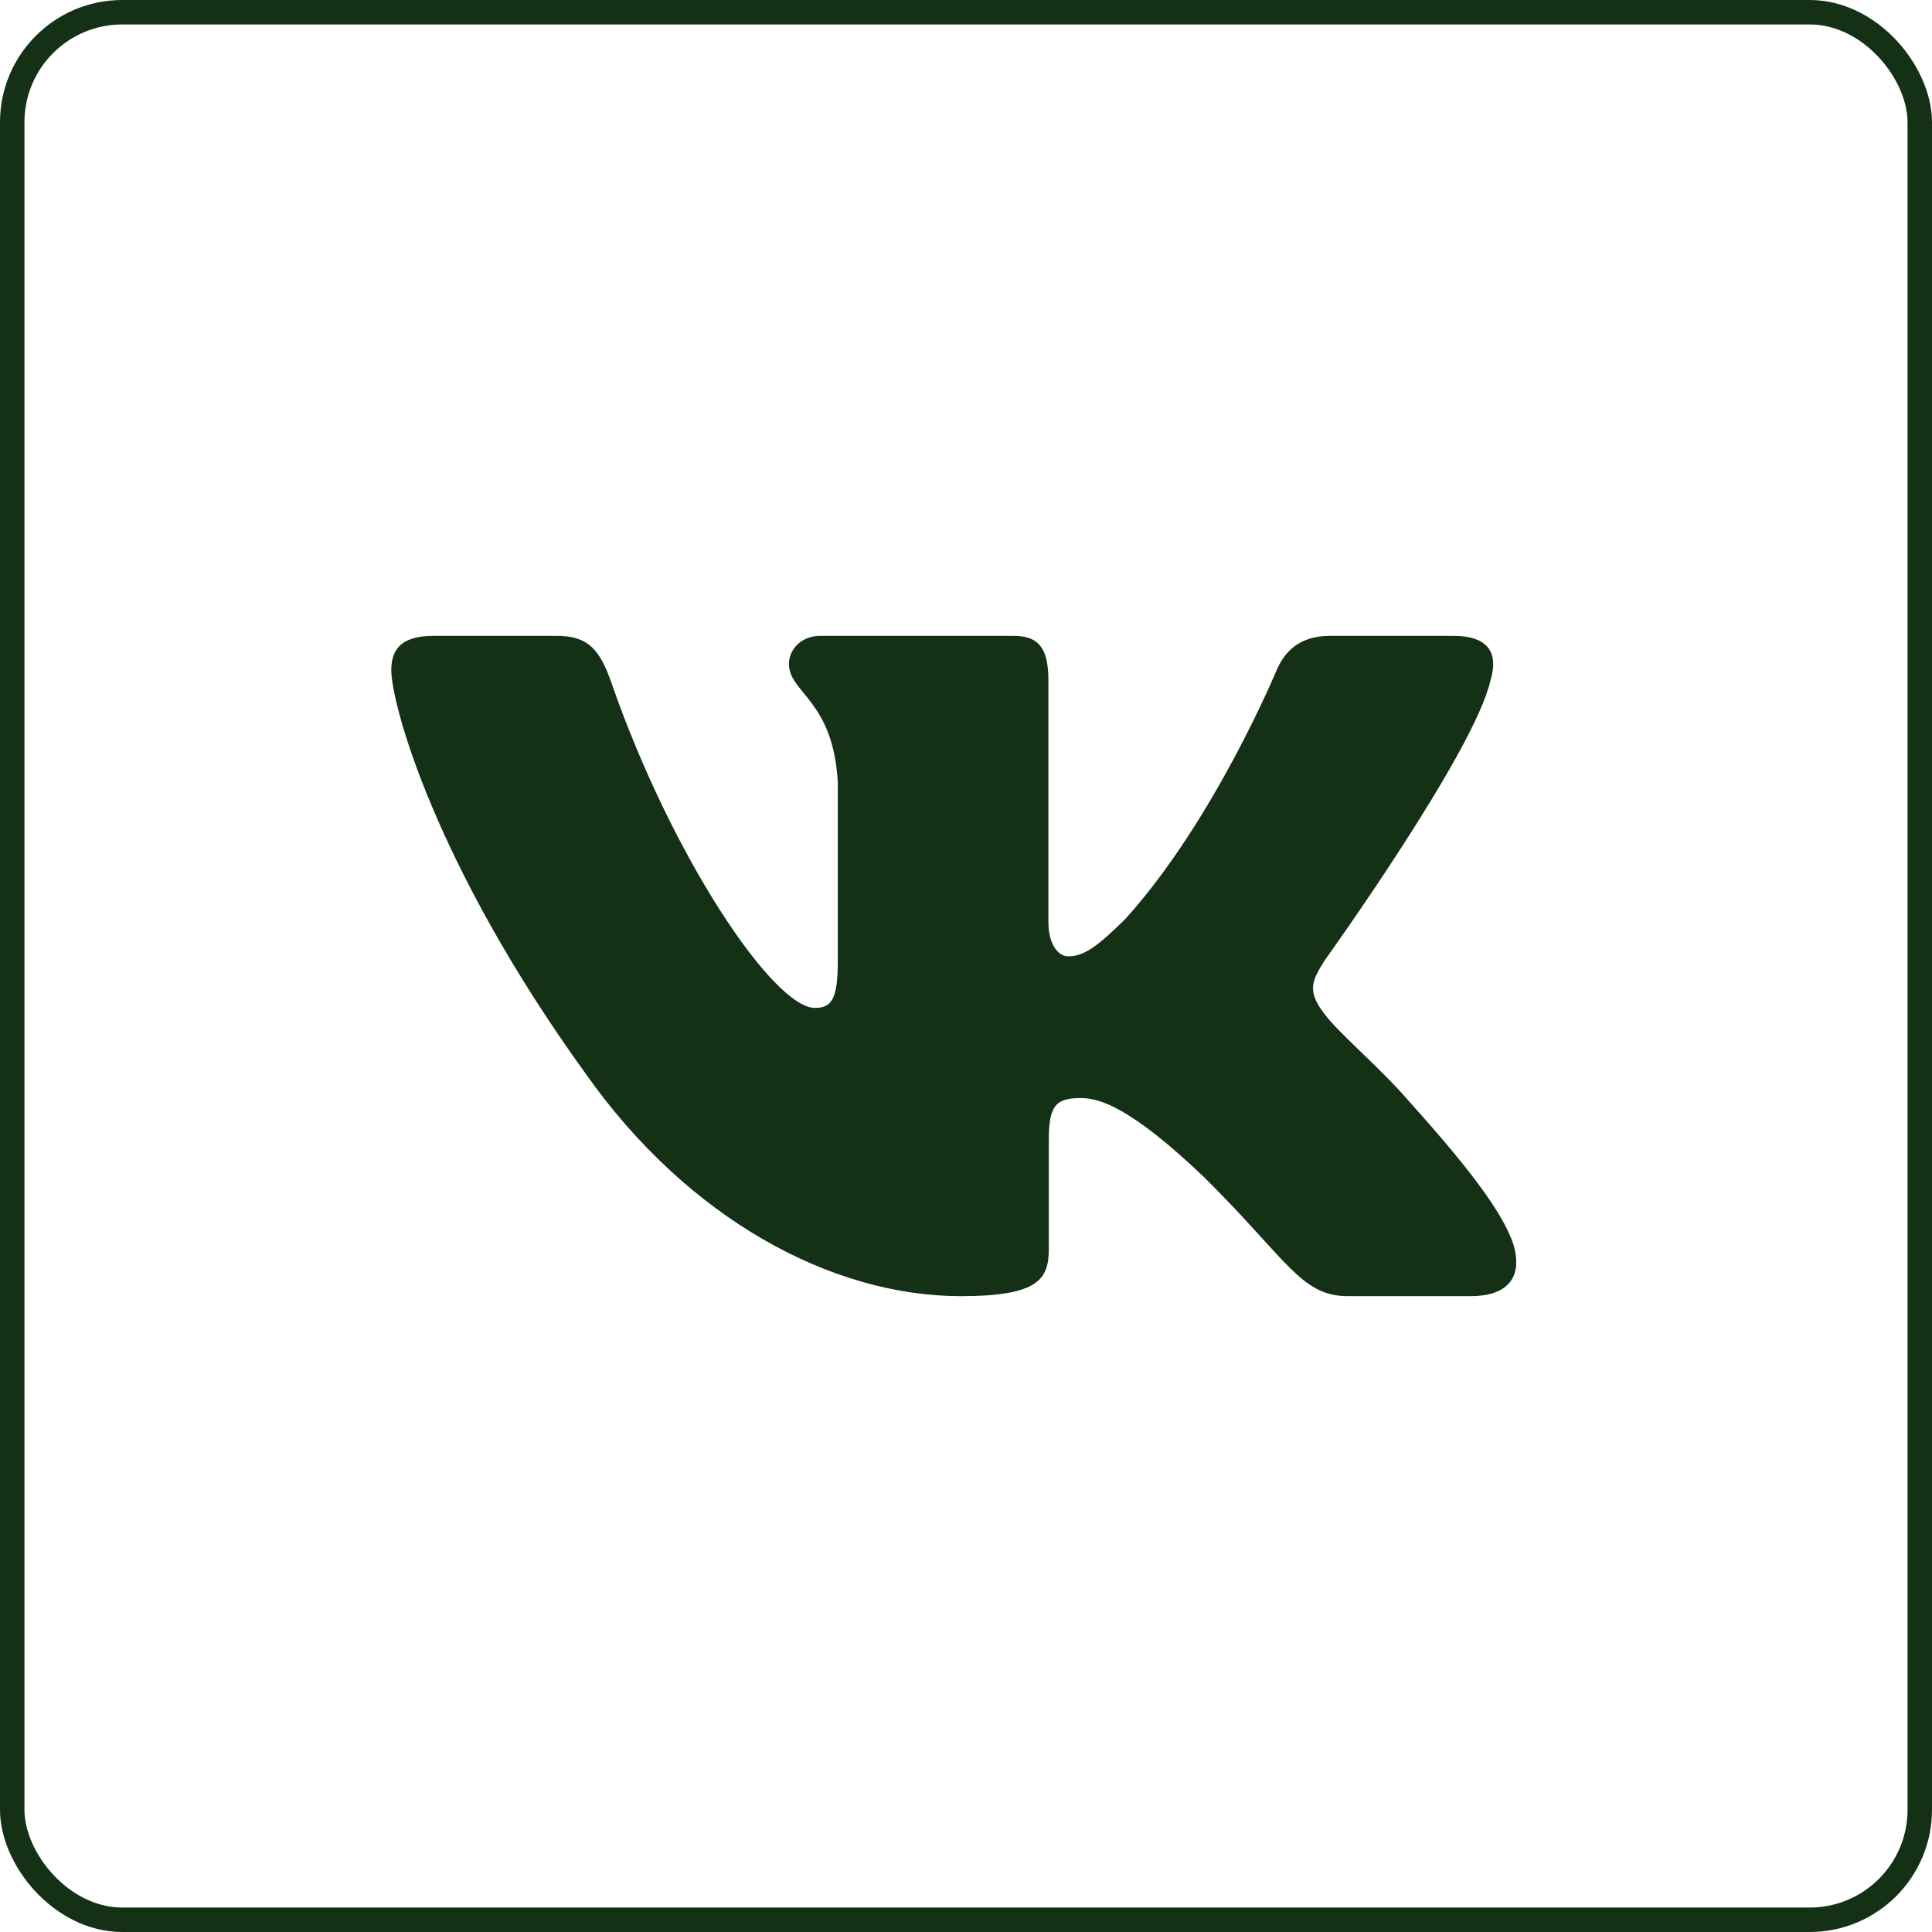
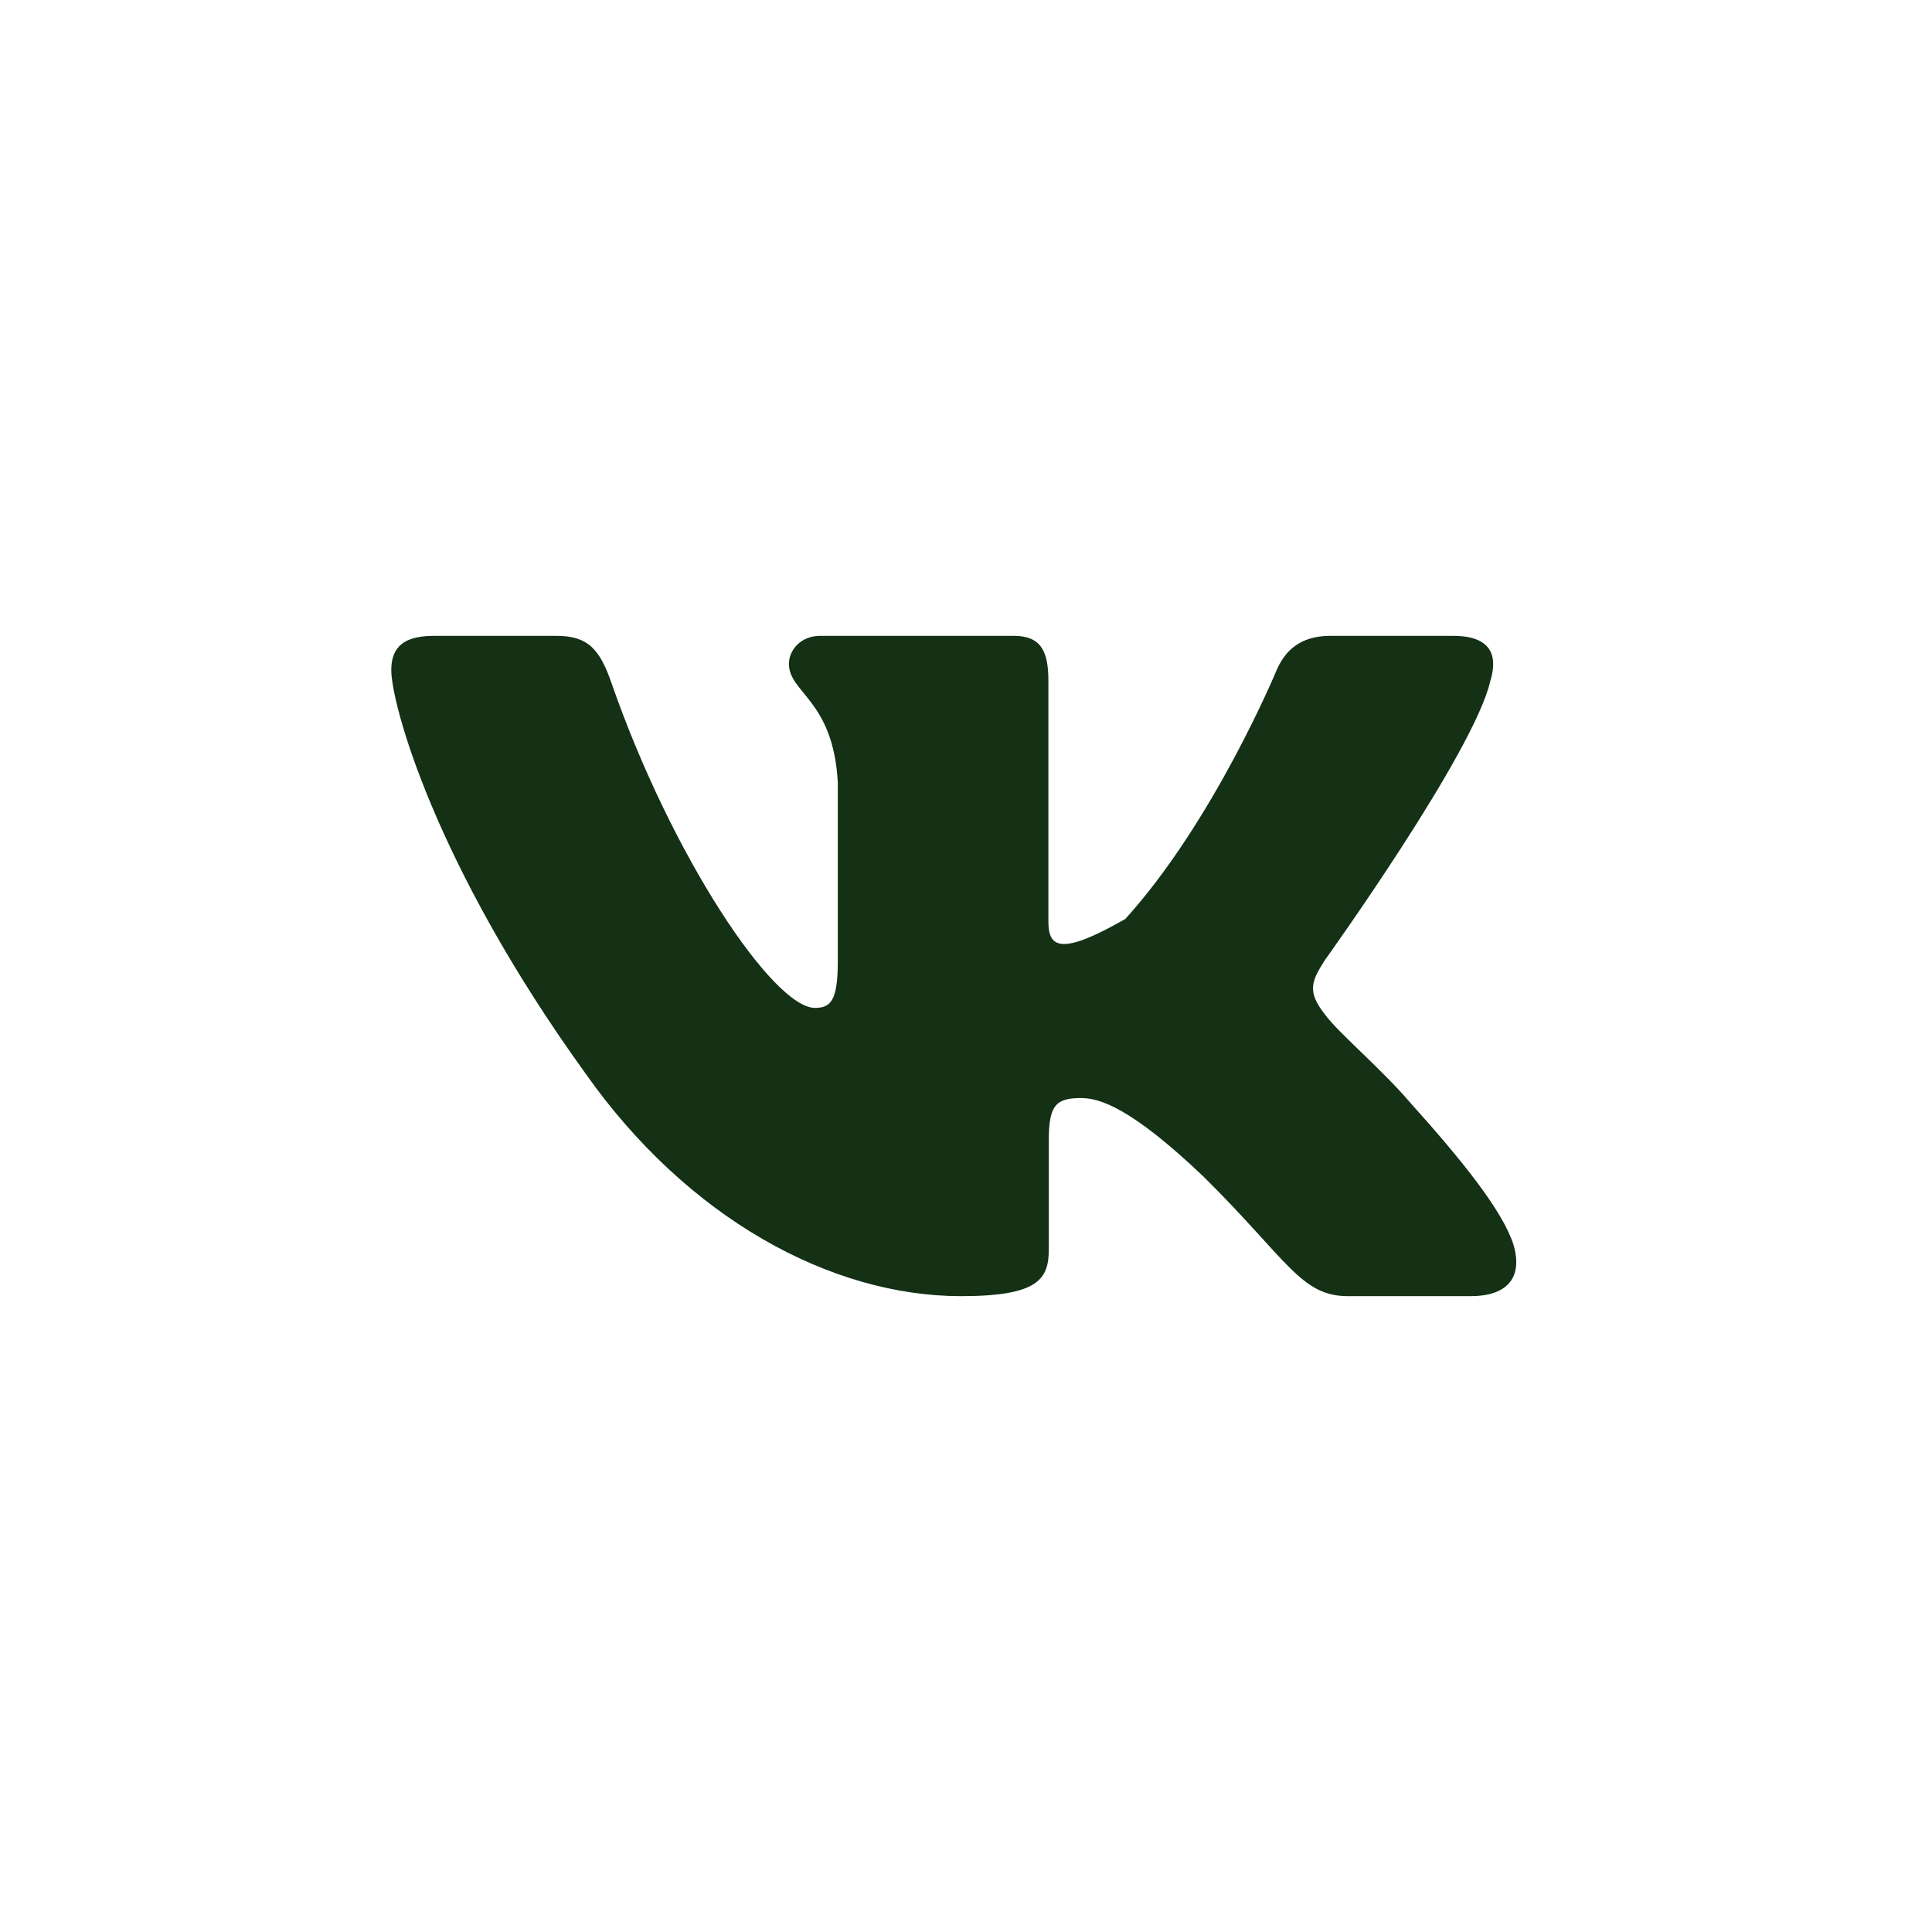
<svg xmlns="http://www.w3.org/2000/svg" width="79" height="79" viewBox="0 0 79 79" fill="none">
-   <rect x="0.5" y="0.5" width="78" height="78" rx="4.5" stroke="#143115" />
-   <path fill-rule="evenodd" clip-rule="evenodd" d="M60.945 27.828C61.263 26.775 60.945 26 59.421 26H54.39C53.11 26 52.519 26.669 52.199 27.408C52.199 27.408 49.641 33.572 46.016 37.575C44.843 38.736 44.31 39.105 43.67 39.105C43.35 39.105 42.869 38.736 42.869 37.681V27.828C42.869 26.563 42.517 26 41.451 26H33.539C32.74 26 32.259 26.586 32.259 27.144C32.259 28.341 34.072 28.619 34.258 31.99V39.315C34.258 40.921 33.965 41.213 33.324 41.213C31.619 41.213 27.469 35.02 25.006 27.934C24.529 26.555 24.046 26 22.76 26H17.725C16.288 26 16 26.669 16 27.408C16 28.723 17.706 35.257 23.944 43.899C28.104 49.8 33.959 53 39.293 53C42.492 53 42.886 52.29 42.886 51.066V46.605C42.886 45.184 43.189 44.9 44.203 44.9C44.951 44.9 46.229 45.27 49.215 48.115C52.627 51.488 53.188 53 55.109 53H60.14C61.577 53 62.298 52.29 61.884 50.886C61.428 49.49 59.799 47.463 57.639 45.058C56.466 43.689 54.706 42.214 54.172 41.475C53.426 40.528 53.639 40.106 54.172 39.263C54.172 39.263 60.305 30.727 60.943 27.828H60.945Z" fill="#143115" />
+   <path fill-rule="evenodd" clip-rule="evenodd" d="M60.945 27.828C61.263 26.775 60.945 26 59.421 26H54.39C53.11 26 52.519 26.669 52.199 27.408C52.199 27.408 49.641 33.572 46.016 37.575C43.35 39.105 42.869 38.736 42.869 37.681V27.828C42.869 26.563 42.517 26 41.451 26H33.539C32.74 26 32.259 26.586 32.259 27.144C32.259 28.341 34.072 28.619 34.258 31.99V39.315C34.258 40.921 33.965 41.213 33.324 41.213C31.619 41.213 27.469 35.02 25.006 27.934C24.529 26.555 24.046 26 22.76 26H17.725C16.288 26 16 26.669 16 27.408C16 28.723 17.706 35.257 23.944 43.899C28.104 49.8 33.959 53 39.293 53C42.492 53 42.886 52.29 42.886 51.066V46.605C42.886 45.184 43.189 44.9 44.203 44.9C44.951 44.9 46.229 45.27 49.215 48.115C52.627 51.488 53.188 53 55.109 53H60.14C61.577 53 62.298 52.29 61.884 50.886C61.428 49.49 59.799 47.463 57.639 45.058C56.466 43.689 54.706 42.214 54.172 41.475C53.426 40.528 53.639 40.106 54.172 39.263C54.172 39.263 60.305 30.727 60.943 27.828H60.945Z" fill="#143115" />
</svg>